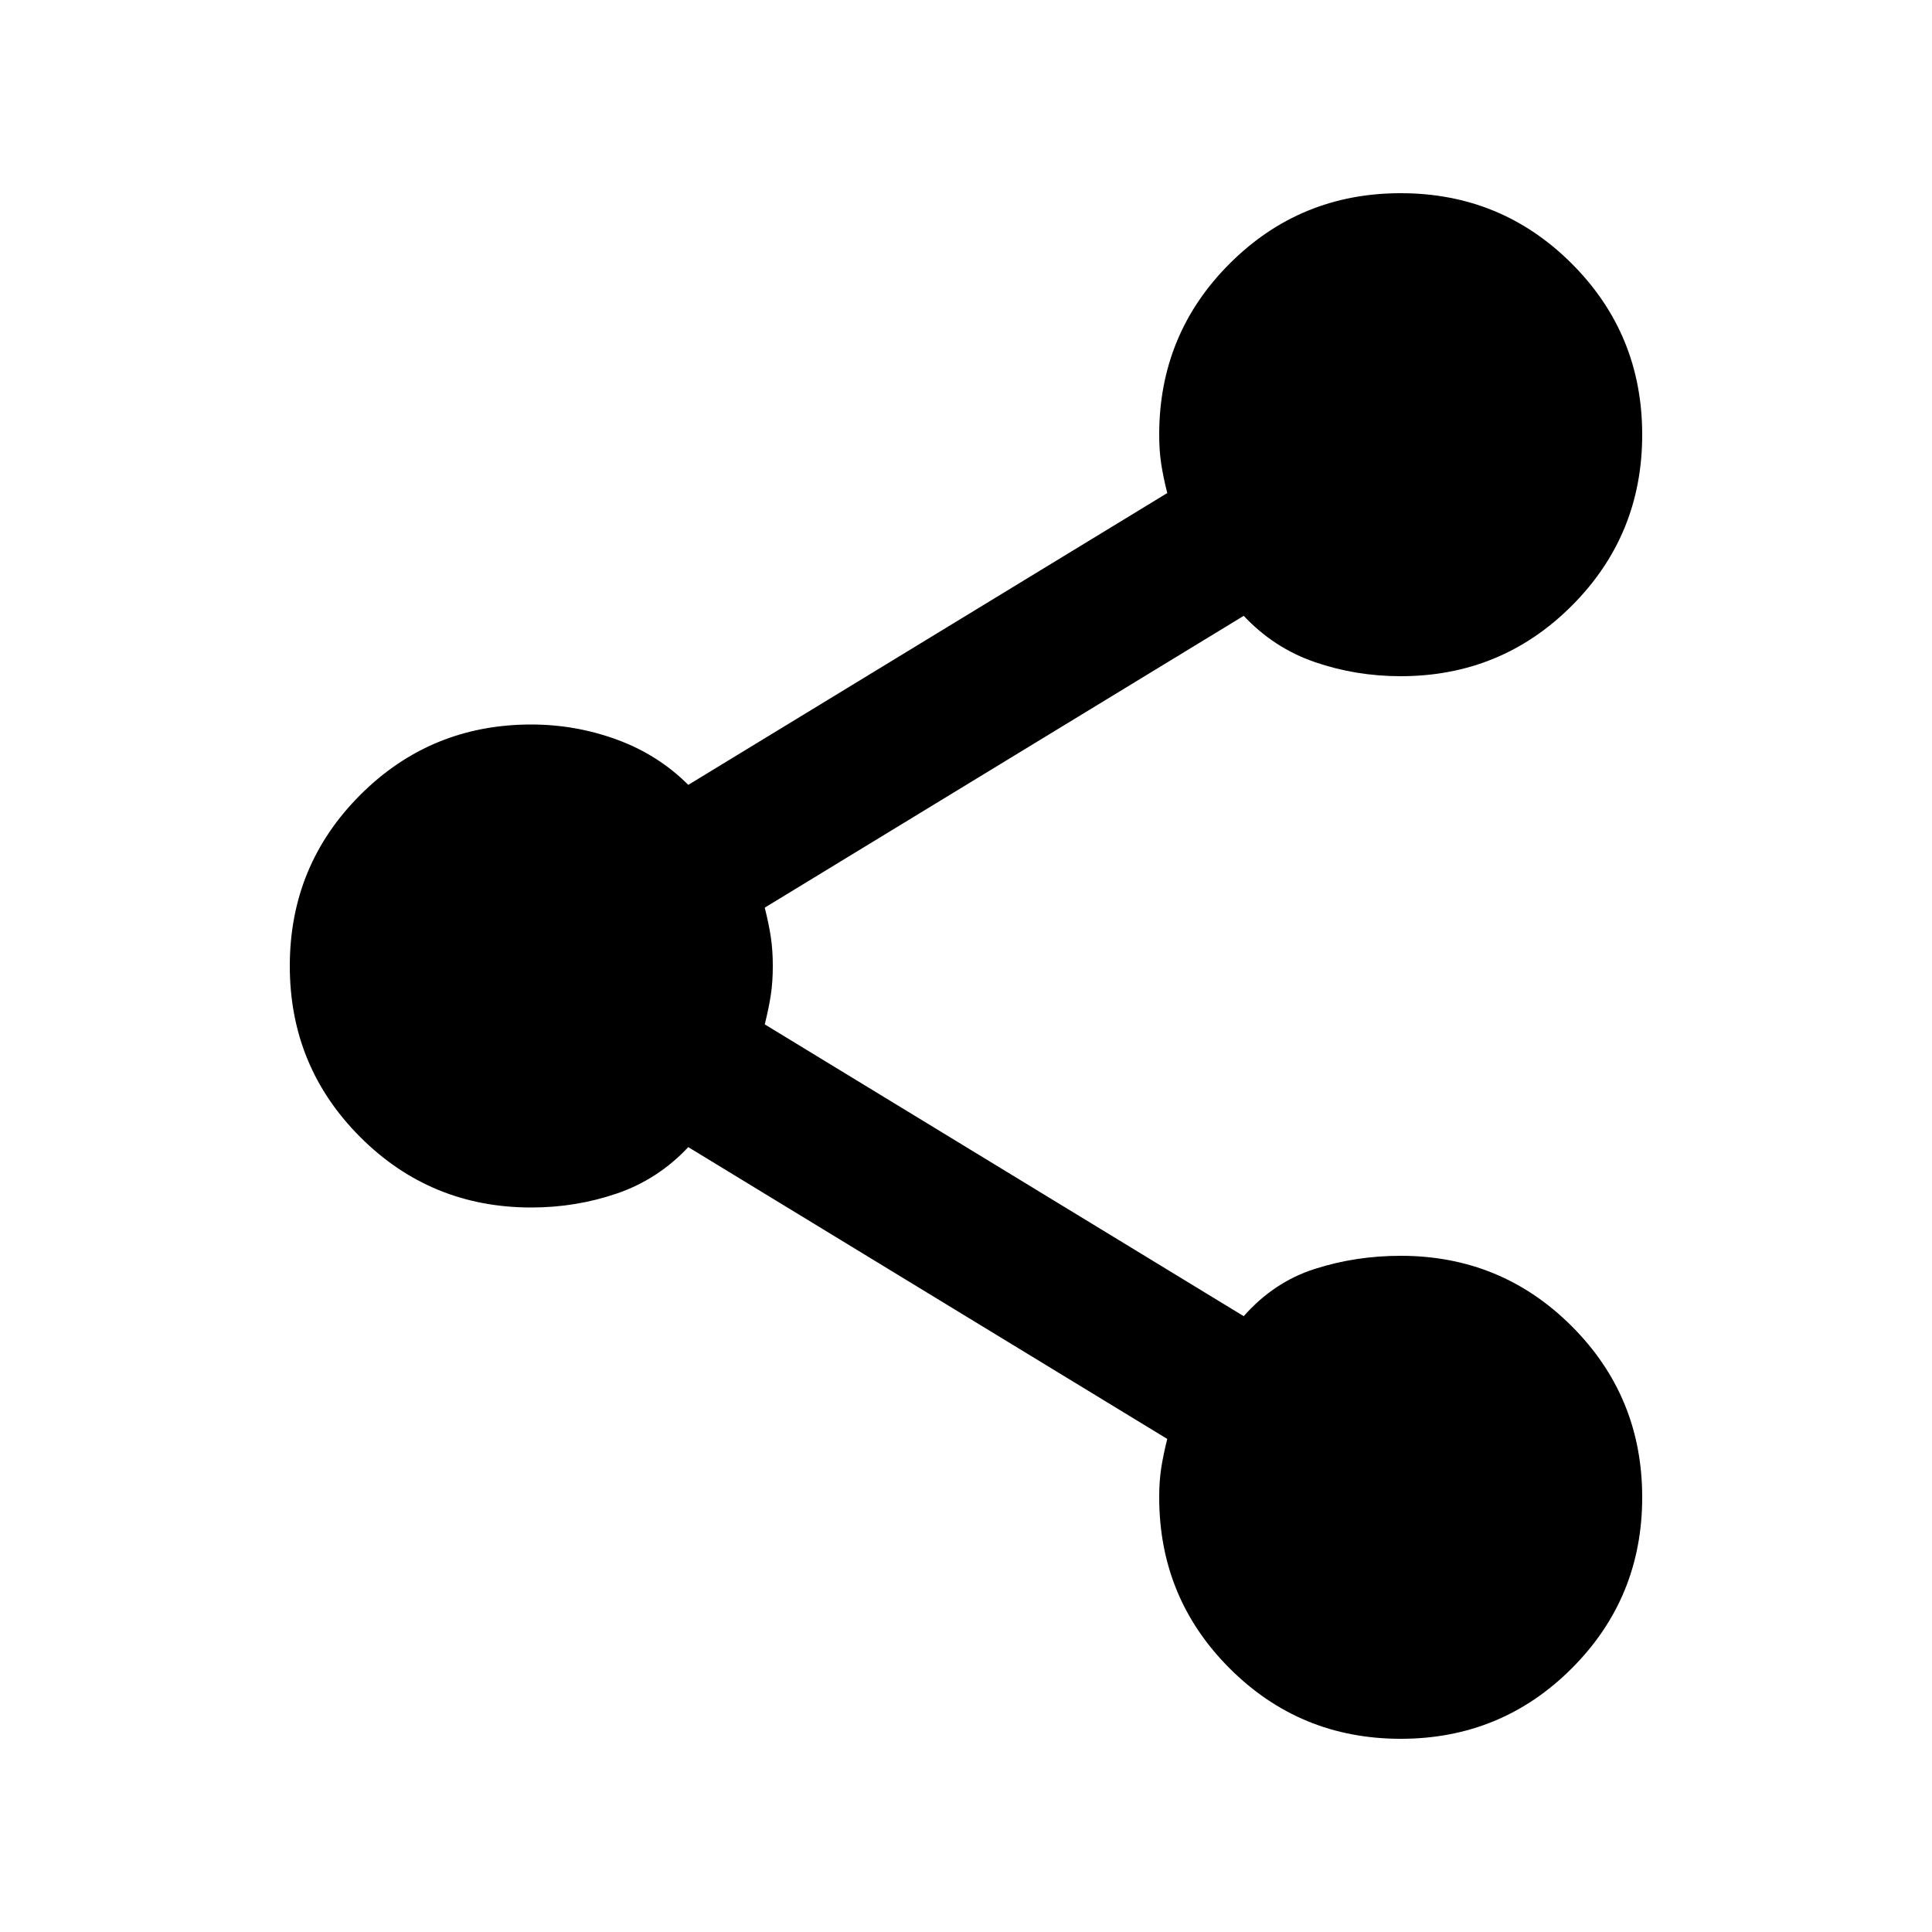
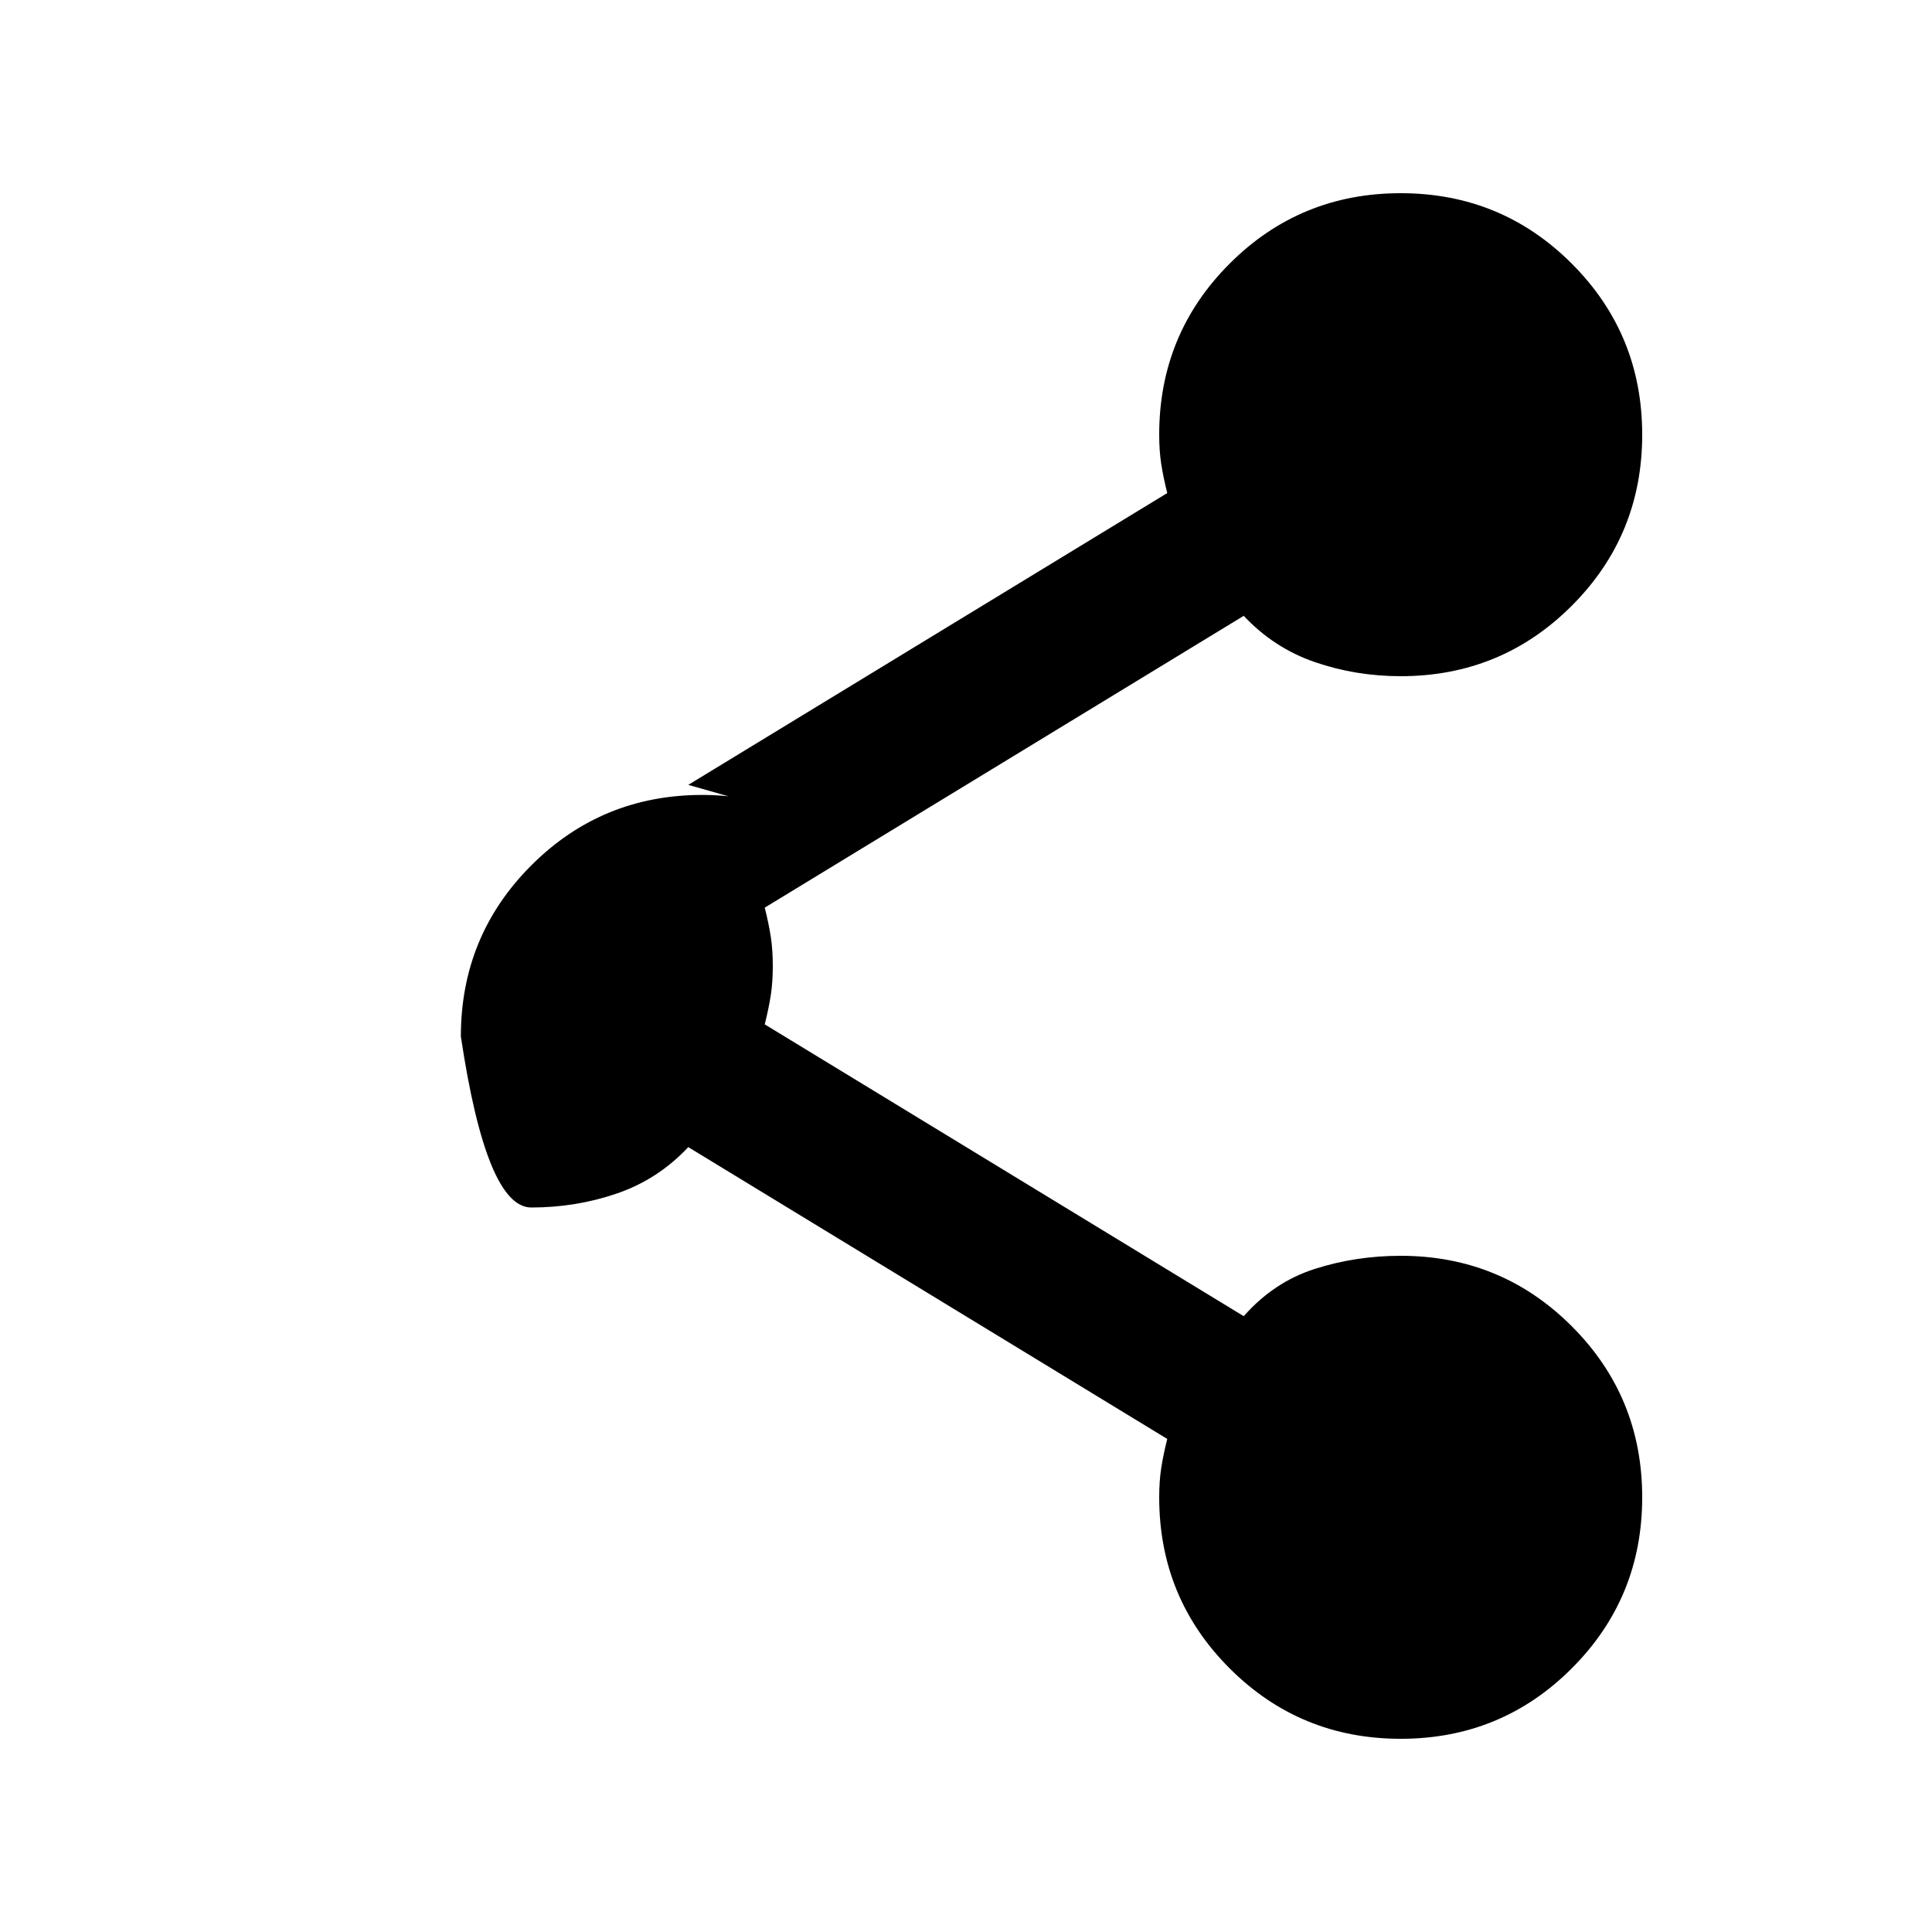
<svg xmlns="http://www.w3.org/2000/svg" height="20" viewBox="0 -960 960 960" width="20">
-   <path d="M696-96q-50 0-85-35t-35-85q0-8 1-14.5t3-14.5L342-390q-15 16-35.354 23T264-360q-50 0-85-35t-35-85q0-50 35-85t85-35q22 0 42.5 7.5T342-570l238-145q-2-8-3-14.5t-1-14.5q0-50 35-85t85-35q50 0 85 35t35 85q0 50-35 85t-85 35q-22.292 0-42.646-7T618-654L380-509q2 8 3 14.5t1 14.5q0 8-1 14.5t-3 14.5l238 145q15-17 35.354-23.5T696-336q50 0 85 35t35 85q0 50-35 85t-85 35Z" />
+   <path d="M696-96q-50 0-85-35t-35-85q0-8 1-14.5t3-14.5L342-390q-15 16-35.354 23T264-360t-35-85q0-50 35-85t85-35q22 0 42.5 7.5T342-570l238-145q-2-8-3-14.5t-1-14.5q0-50 35-85t85-35q50 0 85 35t35 85q0 50-35 85t-85 35q-22.292 0-42.646-7T618-654L380-509q2 8 3 14.5t1 14.5q0 8-1 14.5t-3 14.5l238 145q15-17 35.354-23.5T696-336q50 0 85 35t35 85q0 50-35 85t-85 35Z" />
</svg>